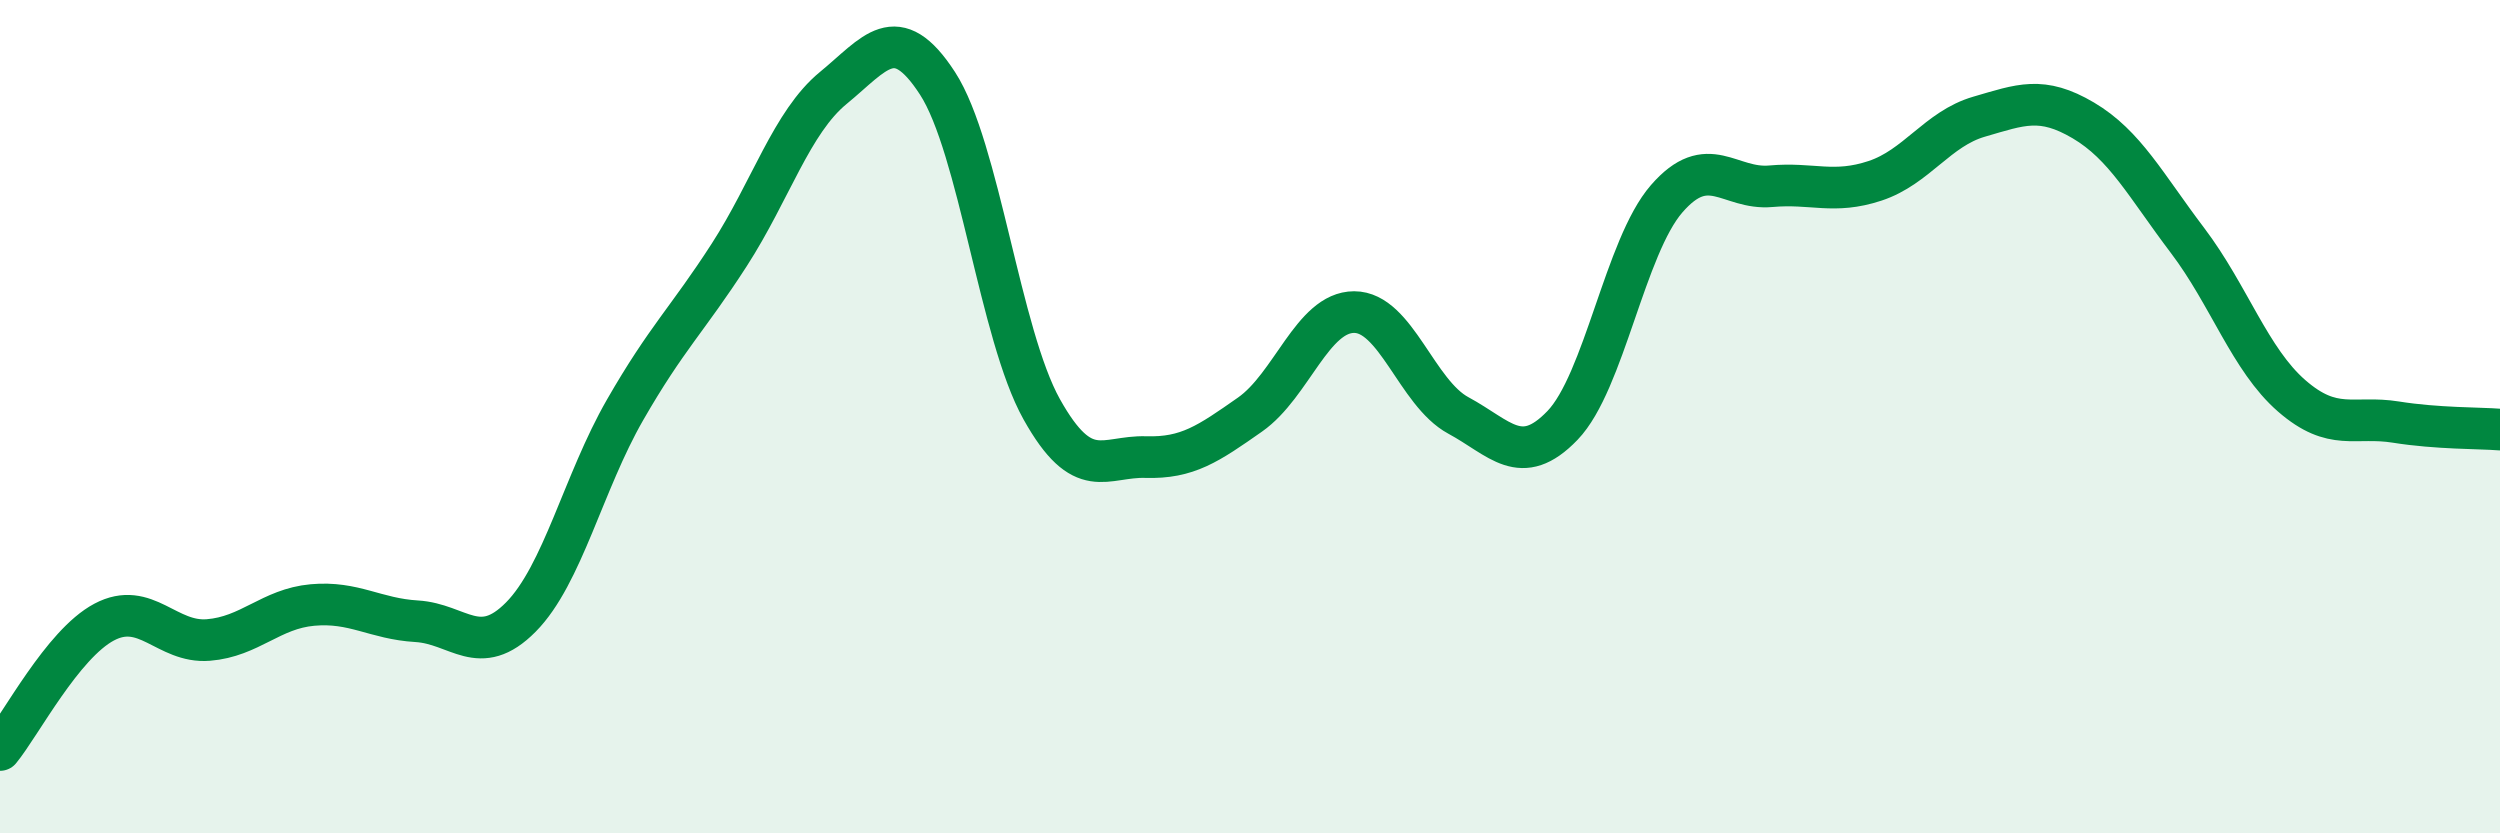
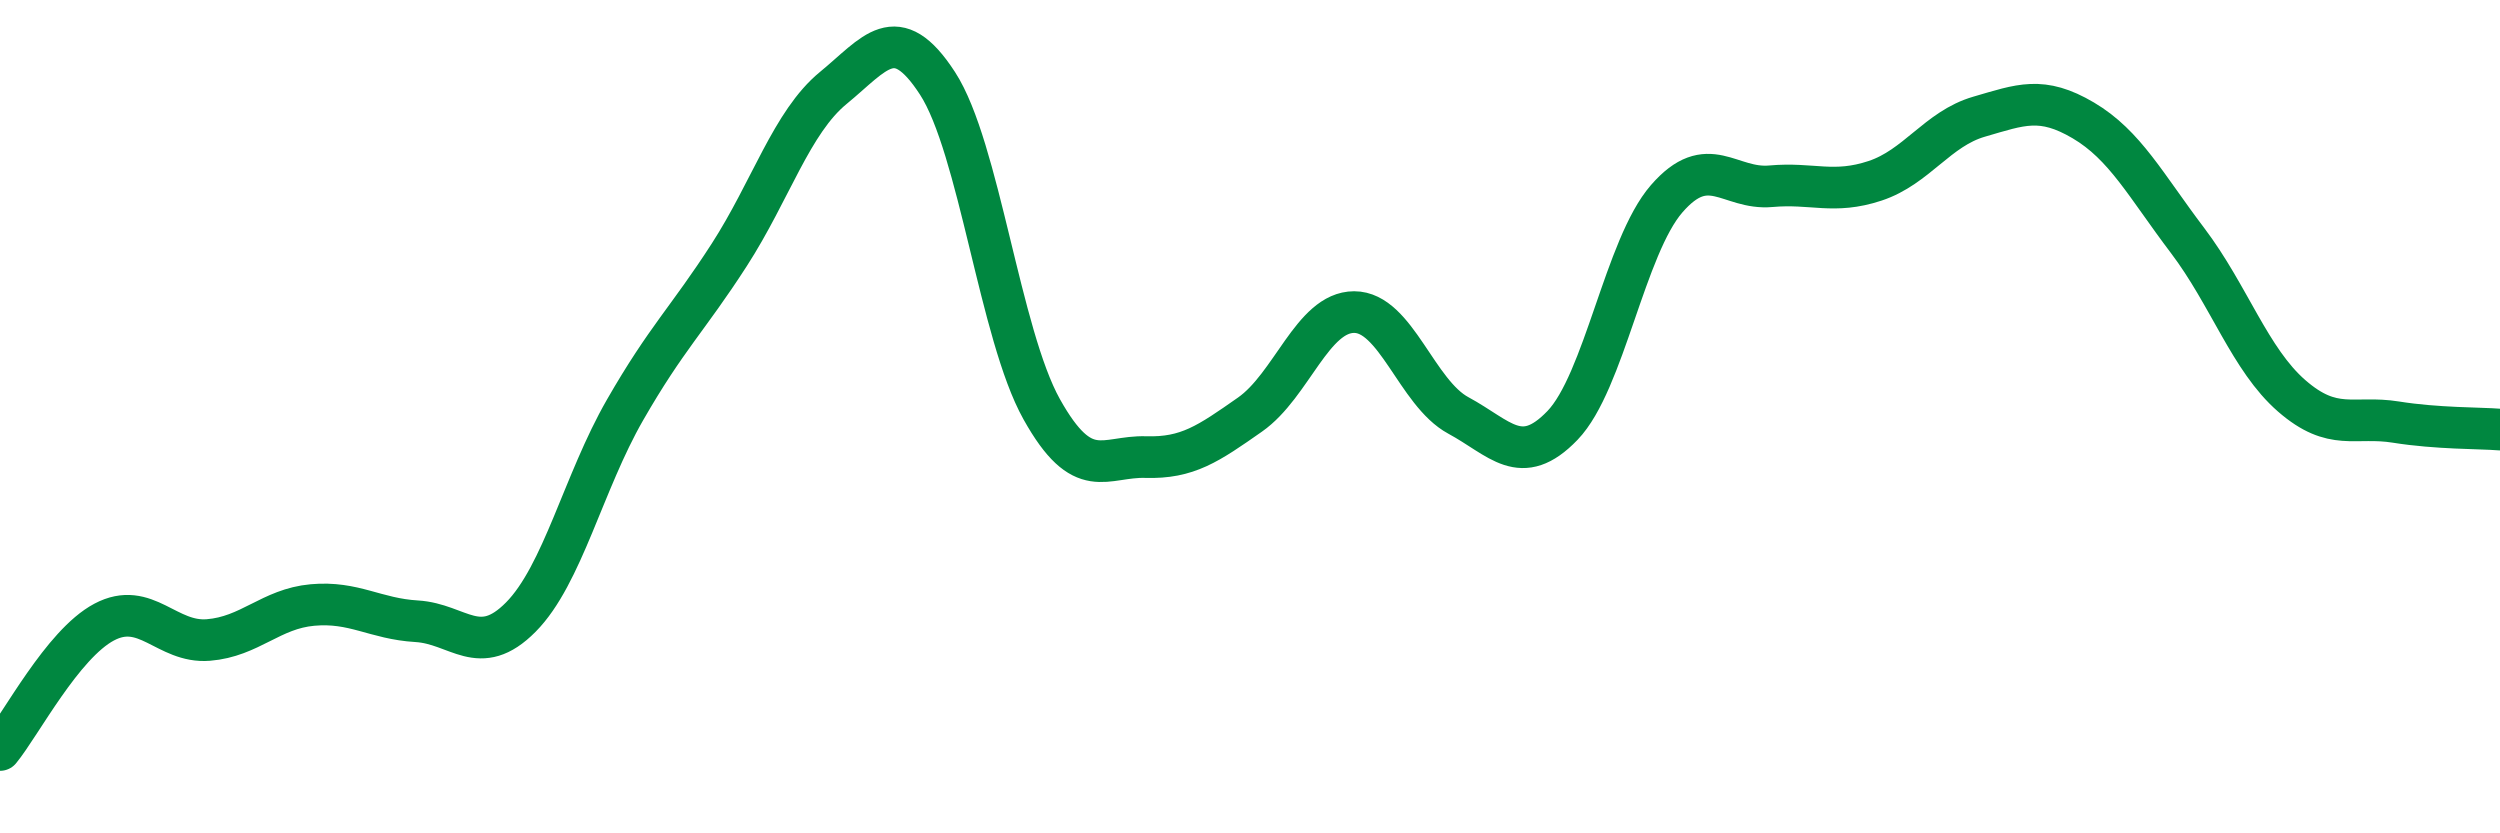
<svg xmlns="http://www.w3.org/2000/svg" width="60" height="20" viewBox="0 0 60 20">
-   <path d="M 0,18 C 0.5,17.39 1.5,15.46 2.5,14.93 C 3.5,14.4 4,15.44 5,15.36 C 6,15.28 6.5,14.61 7.5,14.52 C 8.5,14.43 9,14.85 10,14.91 C 11,14.97 11.5,15.82 12.5,14.81 C 13.5,13.8 14,11.58 15,9.84 C 16,8.1 16.5,7.67 17.5,6.12 C 18.5,4.57 19,2.93 20,2.11 C 21,1.29 21.5,0.46 22.5,2 C 23.5,3.54 24,8.03 25,9.82 C 26,11.61 26.5,10.94 27.5,10.97 C 28.5,11 29,10.65 30,9.95 C 31,9.25 31.5,7.49 32.5,7.49 C 33.5,7.49 34,9.43 35,9.97 C 36,10.51 36.5,11.25 37.5,10.21 C 38.5,9.17 39,5.92 40,4.77 C 41,3.62 41.5,4.56 42.5,4.47 C 43.5,4.38 44,4.67 45,4.34 C 46,4.01 46.5,3.09 47.5,2.8 C 48.5,2.51 49,2.3 50,2.89 C 51,3.48 51.5,4.45 52.5,5.77 C 53.5,7.09 54,8.63 55,9.5 C 56,10.37 56.5,9.97 57.5,10.13 C 58.5,10.29 59.5,10.27 60,10.31L60 20L0 20Z" fill="#008740" opacity="0.1" stroke-linecap="round" stroke-linejoin="round" />
  <path d="M 0,18 C 0.5,17.39 1.5,15.46 2.5,14.93 C 3.5,14.4 4,15.44 5,15.36 C 6,15.28 6.5,14.61 7.5,14.52 C 8.5,14.43 9,14.85 10,14.91 C 11,14.97 11.5,15.82 12.5,14.81 C 13.5,13.8 14,11.58 15,9.84 C 16,8.1 16.5,7.67 17.5,6.12 C 18.5,4.57 19,2.93 20,2.11 C 21,1.29 21.5,0.46 22.5,2 C 23.5,3.54 24,8.03 25,9.82 C 26,11.61 26.5,10.94 27.5,10.97 C 28.5,11 29,10.65 30,9.95 C 31,9.25 31.5,7.49 32.5,7.49 C 33.5,7.49 34,9.43 35,9.97 C 36,10.51 36.5,11.25 37.5,10.21 C 38.5,9.17 39,5.92 40,4.77 C 41,3.62 41.5,4.56 42.5,4.47 C 43.5,4.38 44,4.67 45,4.34 C 46,4.01 46.5,3.09 47.5,2.8 C 48.5,2.51 49,2.3 50,2.89 C 51,3.48 51.5,4.45 52.5,5.77 C 53.5,7.09 54,8.63 55,9.5 C 56,10.37 56.5,9.97 57.5,10.13 C 58.5,10.29 59.5,10.27 60,10.31" stroke="#008740" stroke-width="1" fill="none" stroke-linecap="round" stroke-linejoin="round" />
</svg>